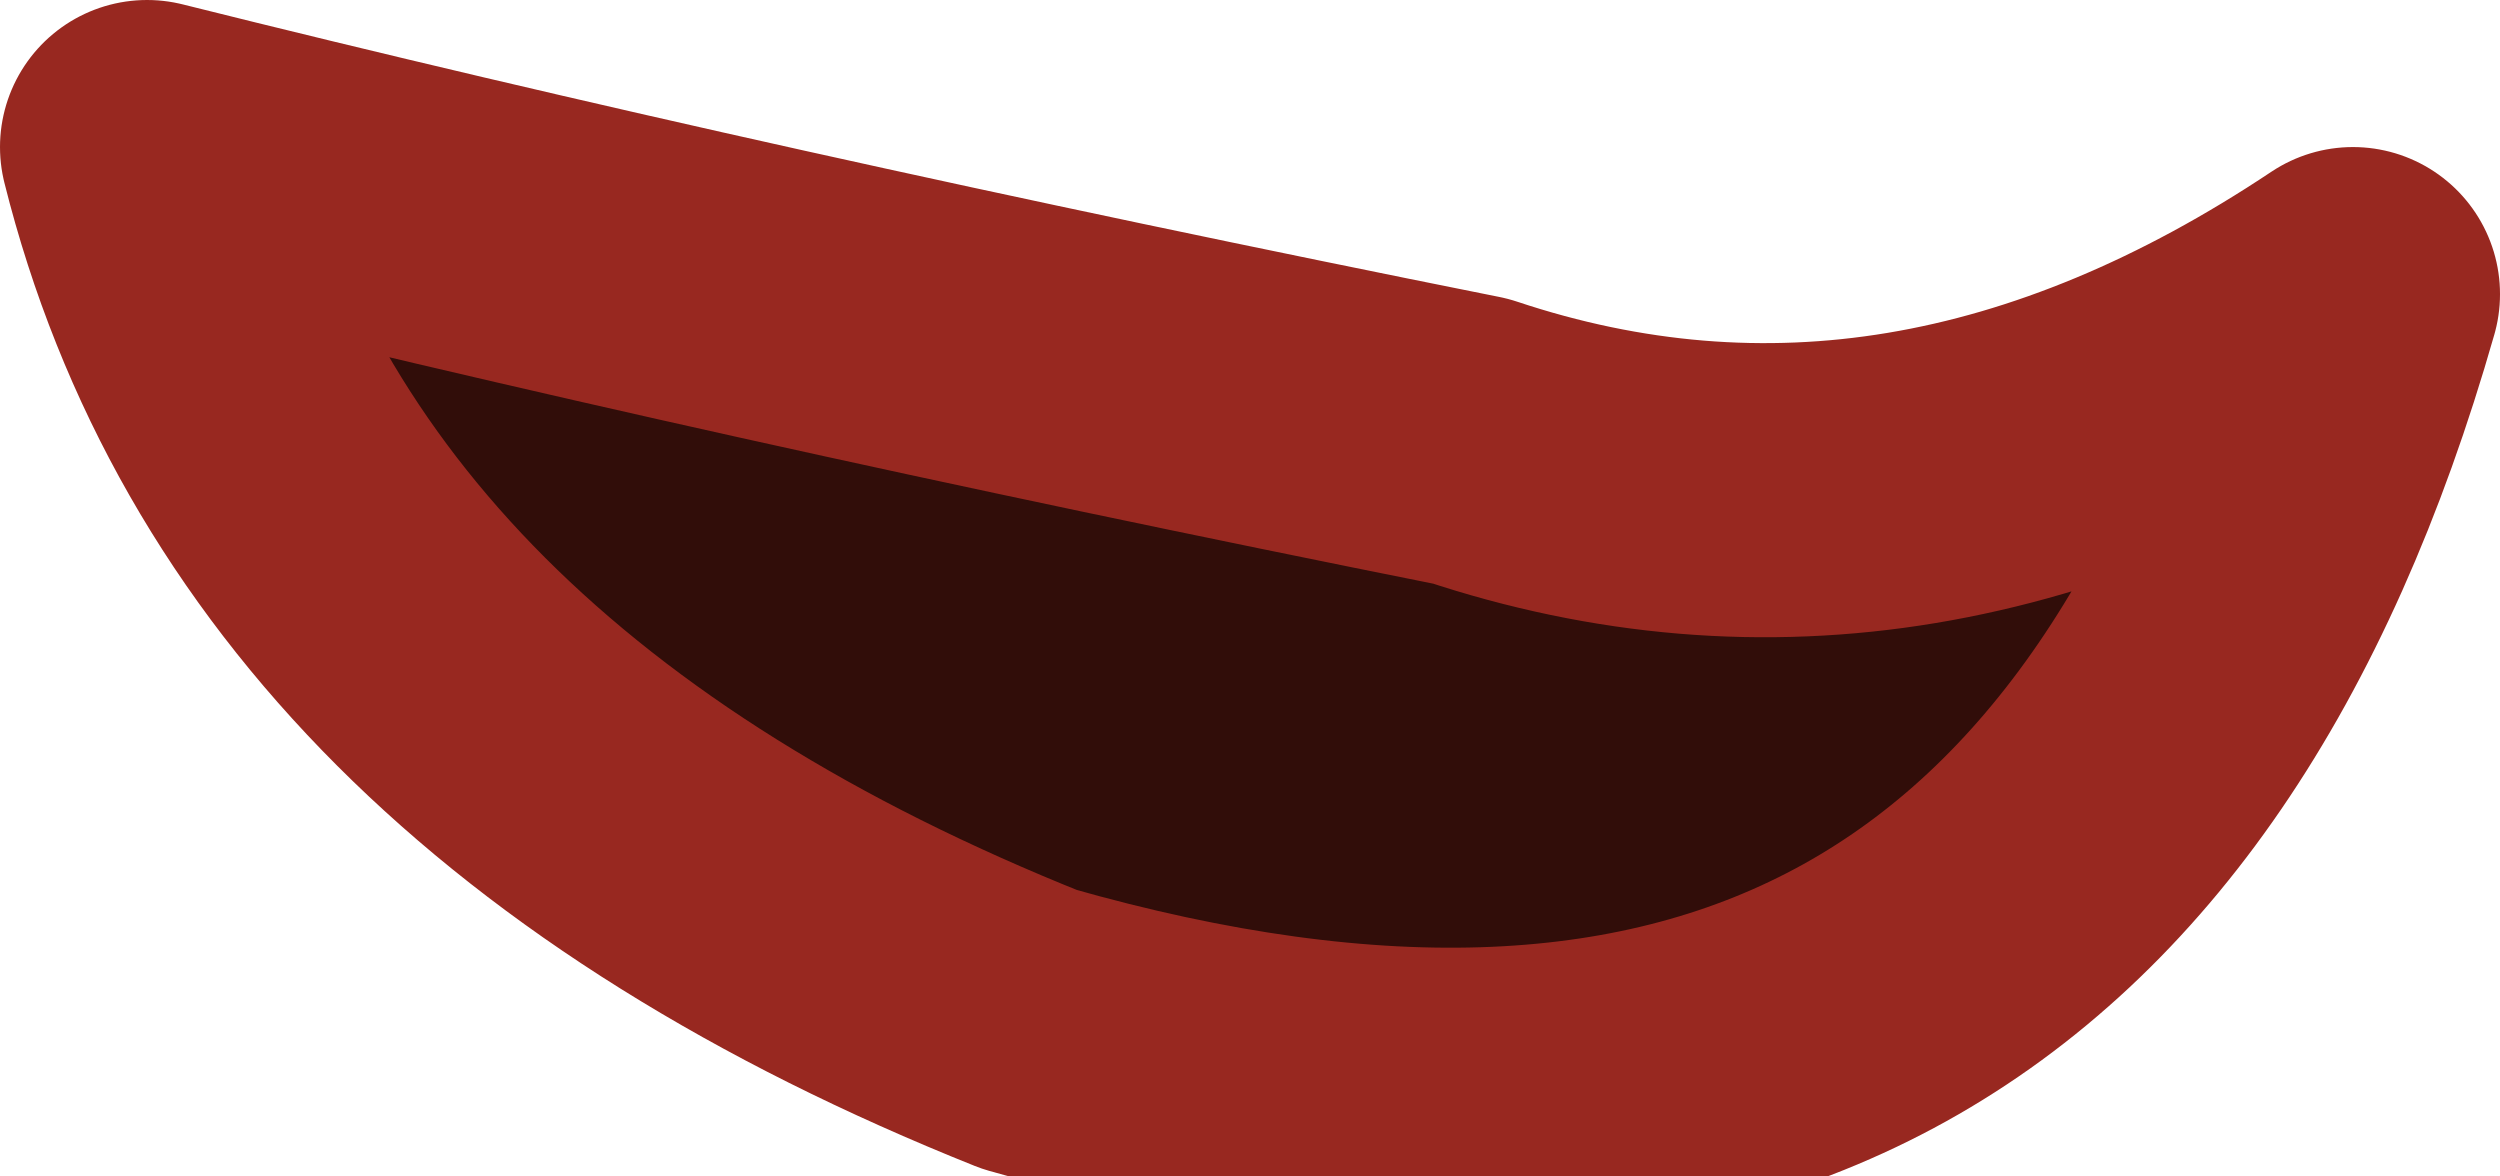
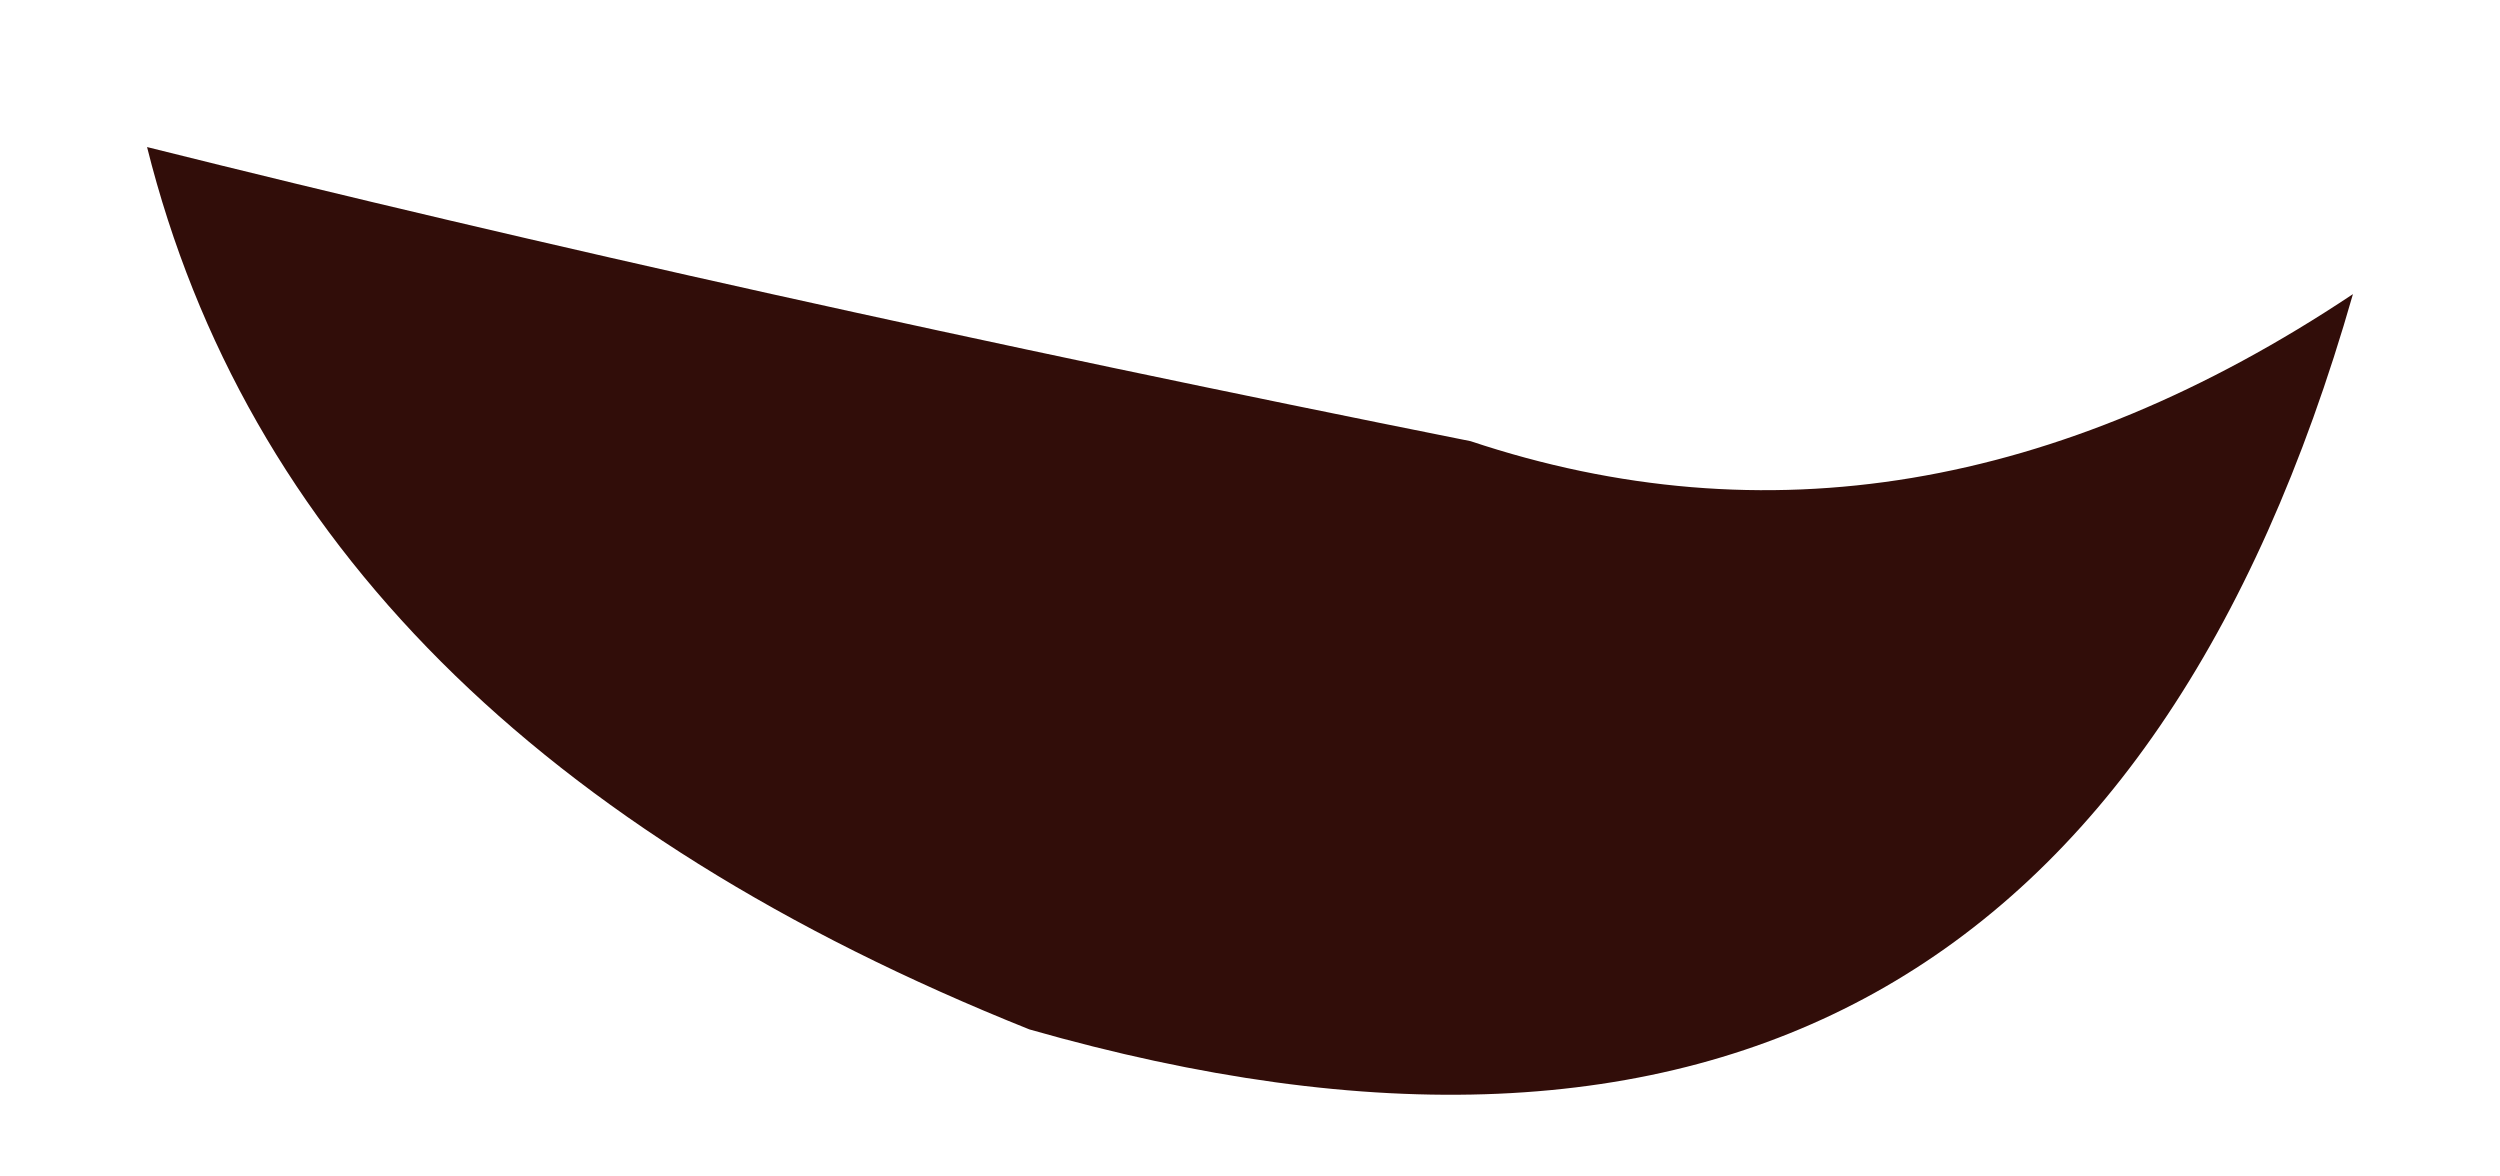
<svg xmlns="http://www.w3.org/2000/svg" height="0.4px" width="0.85px">
  <g transform="matrix(1.0, 0.0, 0.0, 1.0, 0.5, 0.25)">
    <path d="M0.0 -0.1 Q0.15 -0.05 0.3 -0.15 0.2 0.2 -0.15 0.1 -0.4 0.0 -0.45 -0.2 -0.25 -0.15 0.0 -0.1" fill="#310d09" fill-rule="evenodd" stroke="none" />
-     <path d="M0.0 -0.1 Q0.15 -0.05 0.3 -0.15 0.2 0.2 -0.15 0.1 -0.4 0.0 -0.45 -0.2 -0.25 -0.15 0.0 -0.1 Z" fill="none" stroke="#982820" stroke-linecap="round" stroke-linejoin="round" stroke-width="0.1" />
  </g>
</svg>